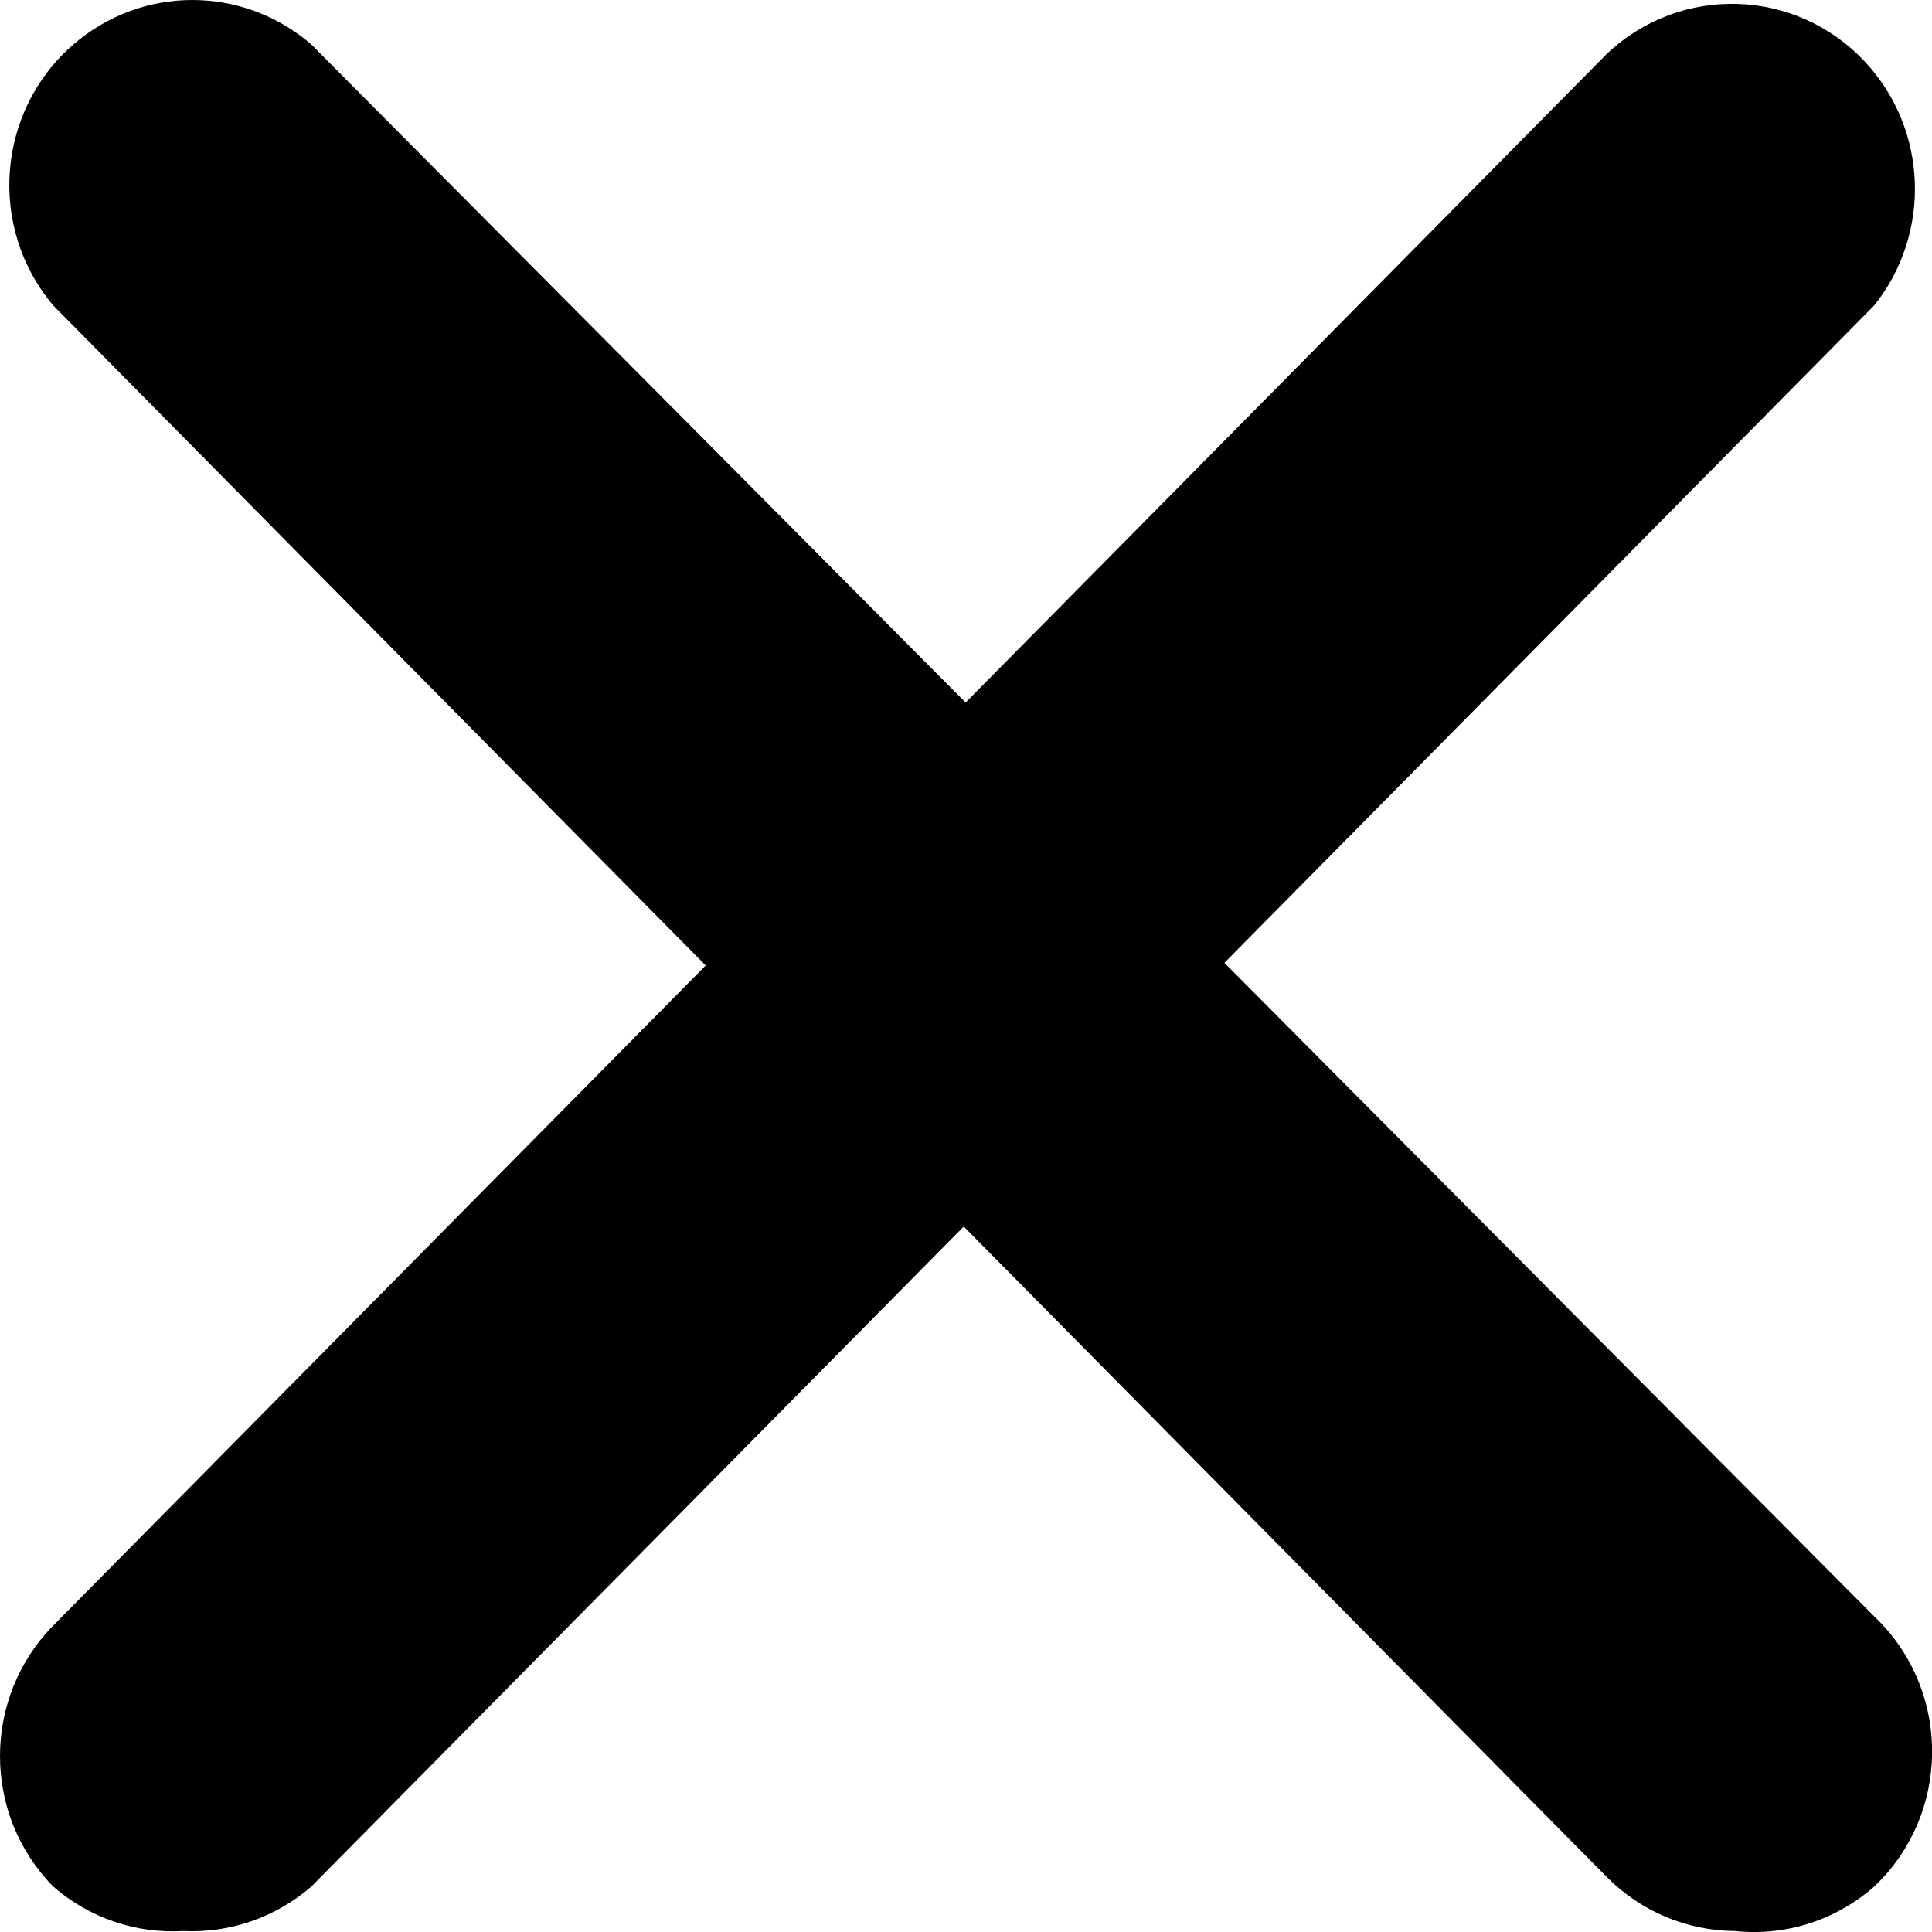
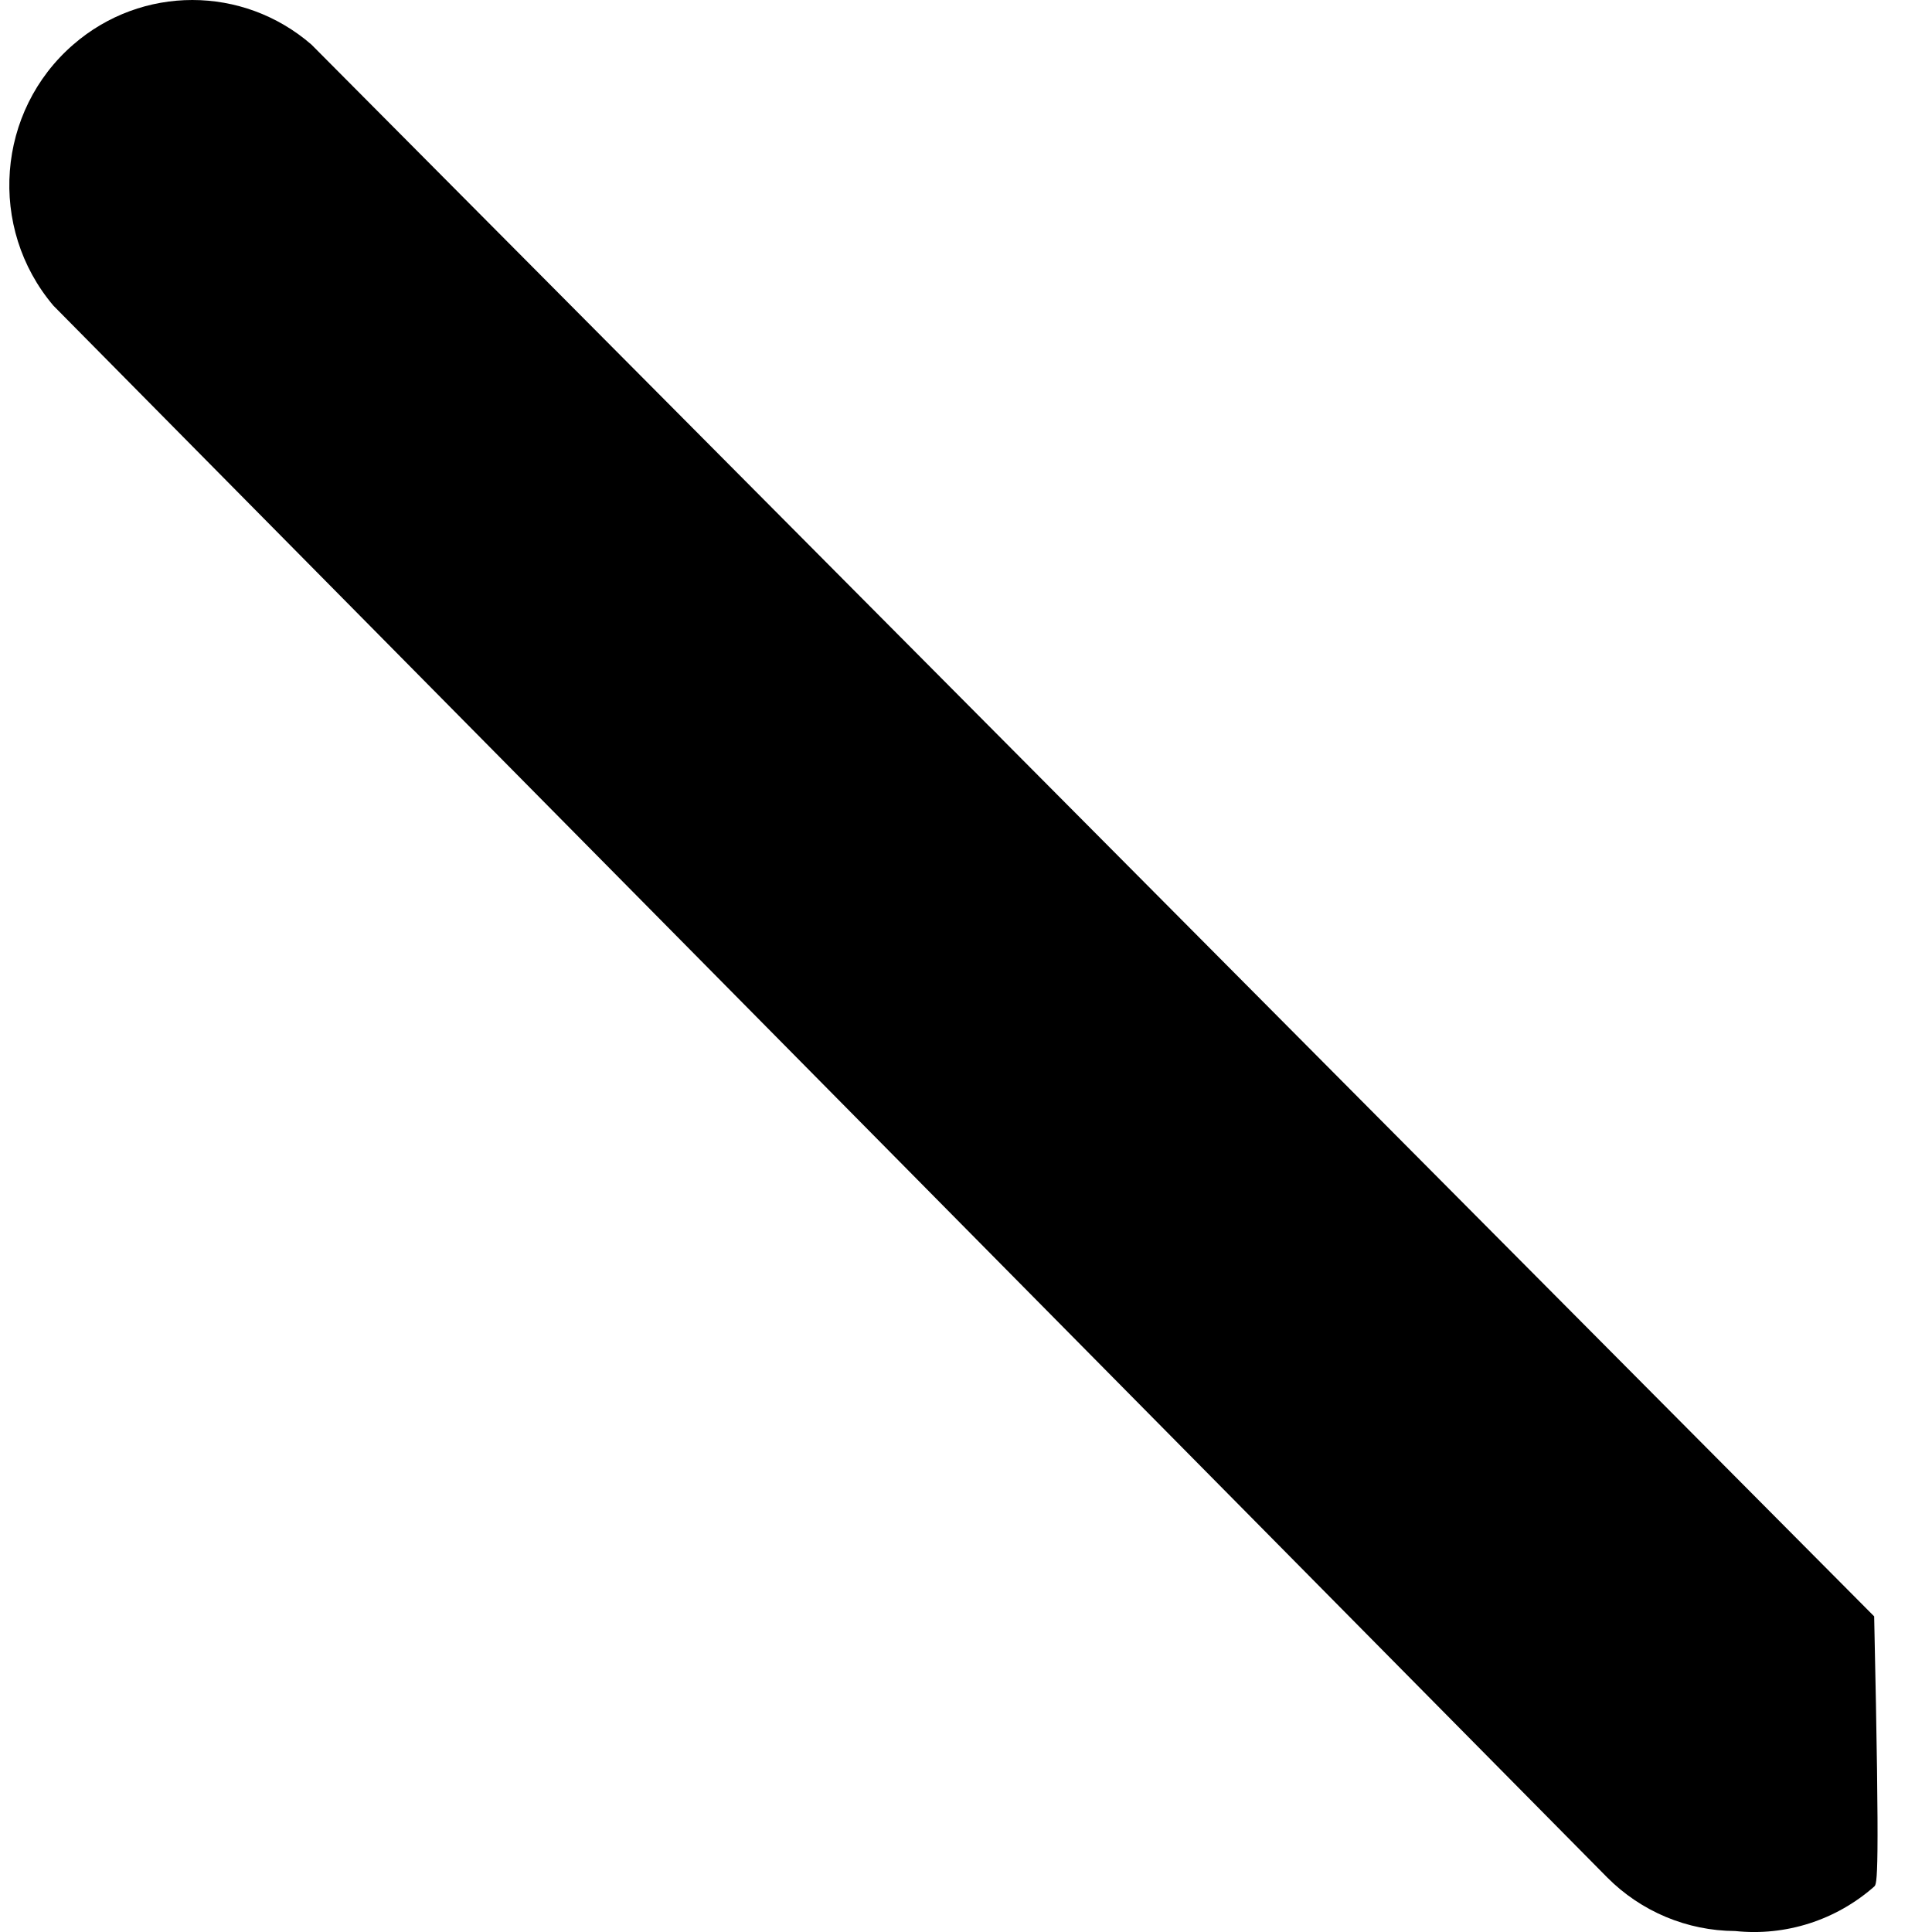
<svg xmlns="http://www.w3.org/2000/svg" width="16" height="16" viewBox="0 0 16 16" fill="none">
-   <path d="M1.517 15.992C1.124 16.015 0.739 15.883 0.441 15.624C-0.147 15.026 -0.147 14.06 0.441 13.462L13.308 0.445C13.919 -0.133 14.878 -0.101 15.45 0.517C15.967 1.076 15.997 1.936 15.52 2.531L2.578 15.624C2.283 15.879 1.904 16.011 1.517 15.992Z" fill="black" />
-   <path d="M14.37 15.992C13.972 15.99 13.591 15.831 13.309 15.547L0.442 2.531C-0.103 1.887 -0.029 0.92 0.607 0.369C1.174 -0.123 2.011 -0.123 2.579 0.369L15.521 13.386C16.132 13.964 16.164 14.934 15.592 15.553C15.569 15.577 15.546 15.601 15.521 15.624C15.204 15.903 14.787 16.036 14.37 15.992Z" fill="black" />
+   <path d="M14.37 15.992C13.972 15.99 13.591 15.831 13.309 15.547L0.442 2.531C-0.103 1.887 -0.029 0.92 0.607 0.369C1.174 -0.123 2.011 -0.123 2.579 0.369L15.521 13.386C15.569 15.577 15.546 15.601 15.521 15.624C15.204 15.903 14.787 16.036 14.37 15.992Z" fill="black" />
</svg>